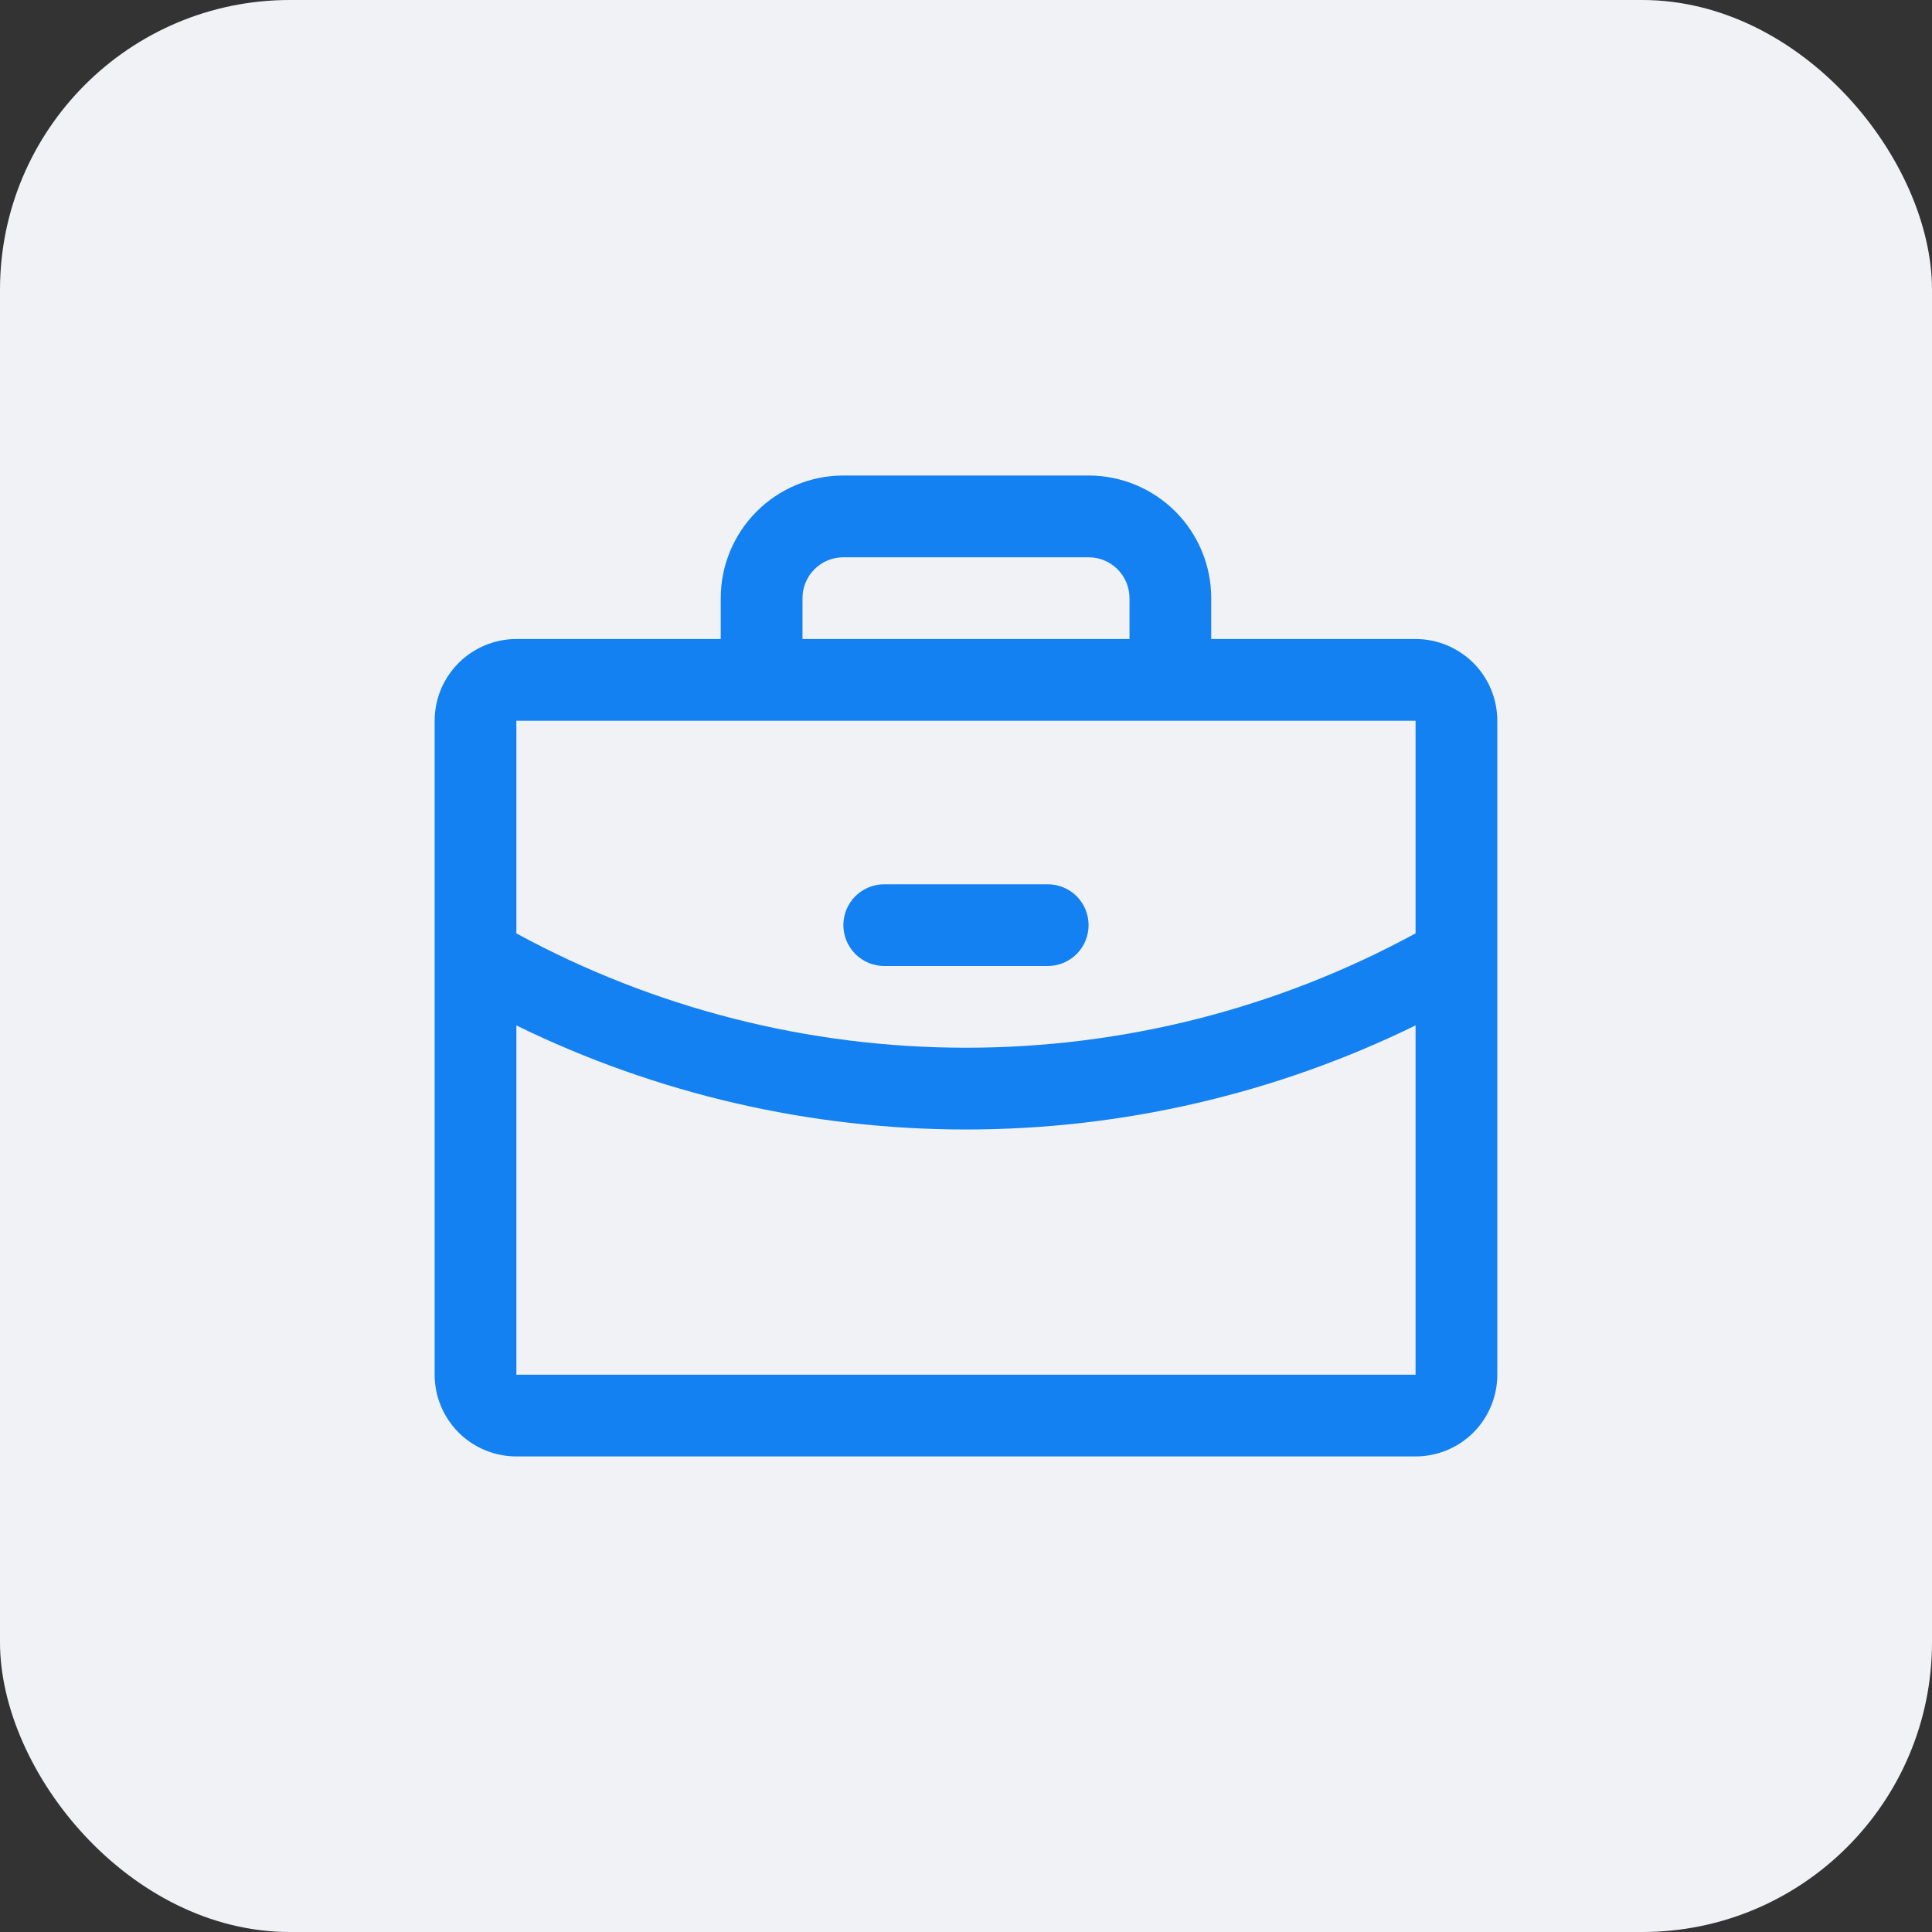
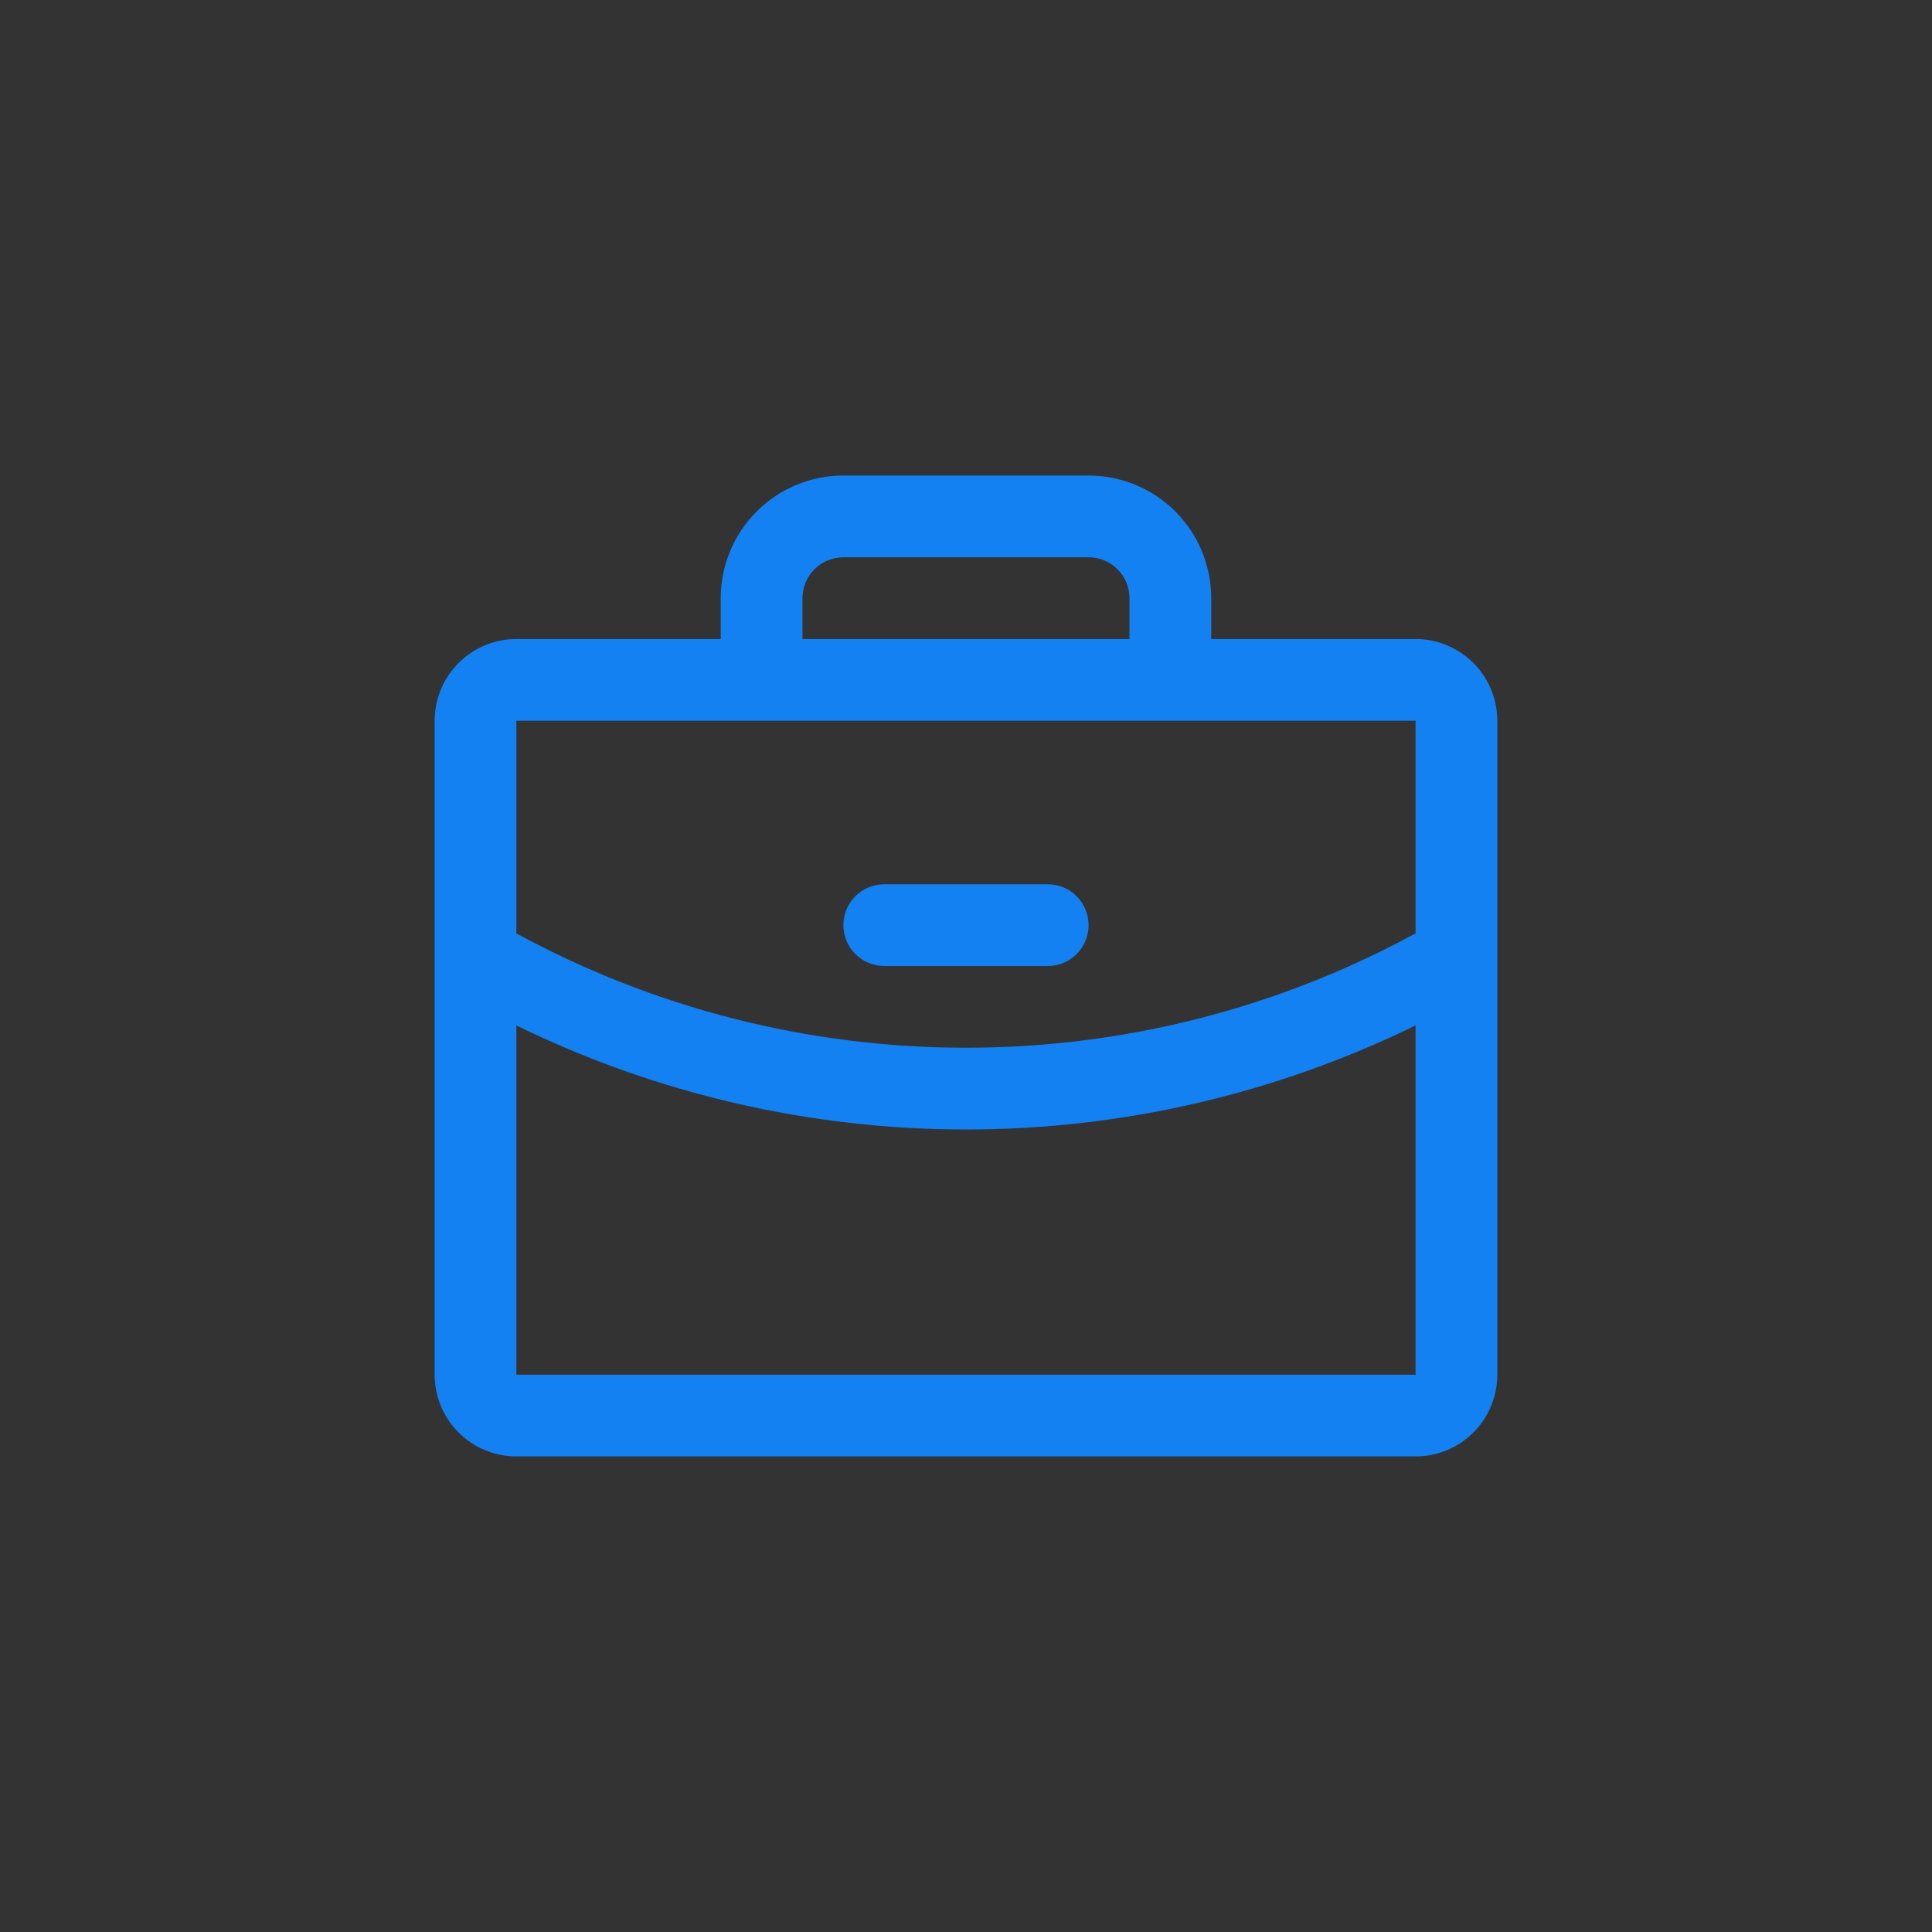
<svg xmlns="http://www.w3.org/2000/svg" width="40" height="40" viewBox="0 0 40 40" fill="none">
  <rect x="0" y="0" width="40" height="40" fill="#333333" stroke="none" />
-   <rect width="40" height="40" rx="6" fill="#F1F2F6" />
  <path d="M29.308 13.23H25.077V12.384C25.077 11.711 24.81 11.065 24.334 10.589C23.857 10.113 23.212 9.845 22.538 9.845H17.461C16.788 9.845 16.142 10.113 15.666 10.589C15.19 11.065 14.922 11.711 14.922 12.384V13.23H10.691C10.243 13.23 9.812 13.409 9.495 13.726C9.177 14.043 8.999 14.474 8.999 14.923V28.462C8.999 28.911 9.177 29.341 9.495 29.659C9.812 29.976 10.243 30.154 10.691 30.154H29.308C29.757 30.154 30.187 29.976 30.505 29.659C30.822 29.341 31 28.911 31 28.462V14.923C31 14.474 30.822 14.043 30.505 13.726C30.187 13.409 29.757 13.23 29.308 13.23ZM16.615 12.384C16.615 12.16 16.704 11.944 16.863 11.786C17.021 11.627 17.237 11.538 17.461 11.538H22.538C22.763 11.538 22.978 11.627 23.137 11.786C23.295 11.944 23.385 12.16 23.385 12.384V13.23H16.615V12.384ZM29.308 14.923V19.324C26.452 20.879 23.252 21.693 20 21.692C16.748 21.693 13.548 20.879 10.691 19.325V14.923H29.308ZM29.308 28.462H10.691V21.231C13.59 22.649 16.773 23.385 20 23.385C23.226 23.385 26.41 22.648 29.308 21.23V28.462ZM17.461 19.154C17.461 18.929 17.55 18.714 17.709 18.555C17.868 18.397 18.083 18.308 18.307 18.308H21.692C21.917 18.308 22.132 18.397 22.291 18.555C22.449 18.714 22.538 18.929 22.538 19.154C22.538 19.378 22.449 19.593 22.291 19.752C22.132 19.911 21.917 20 21.692 20H18.307C18.083 20 17.868 19.911 17.709 19.752C17.55 19.593 17.461 19.378 17.461 19.154Z" fill="#1381F1" />
</svg>